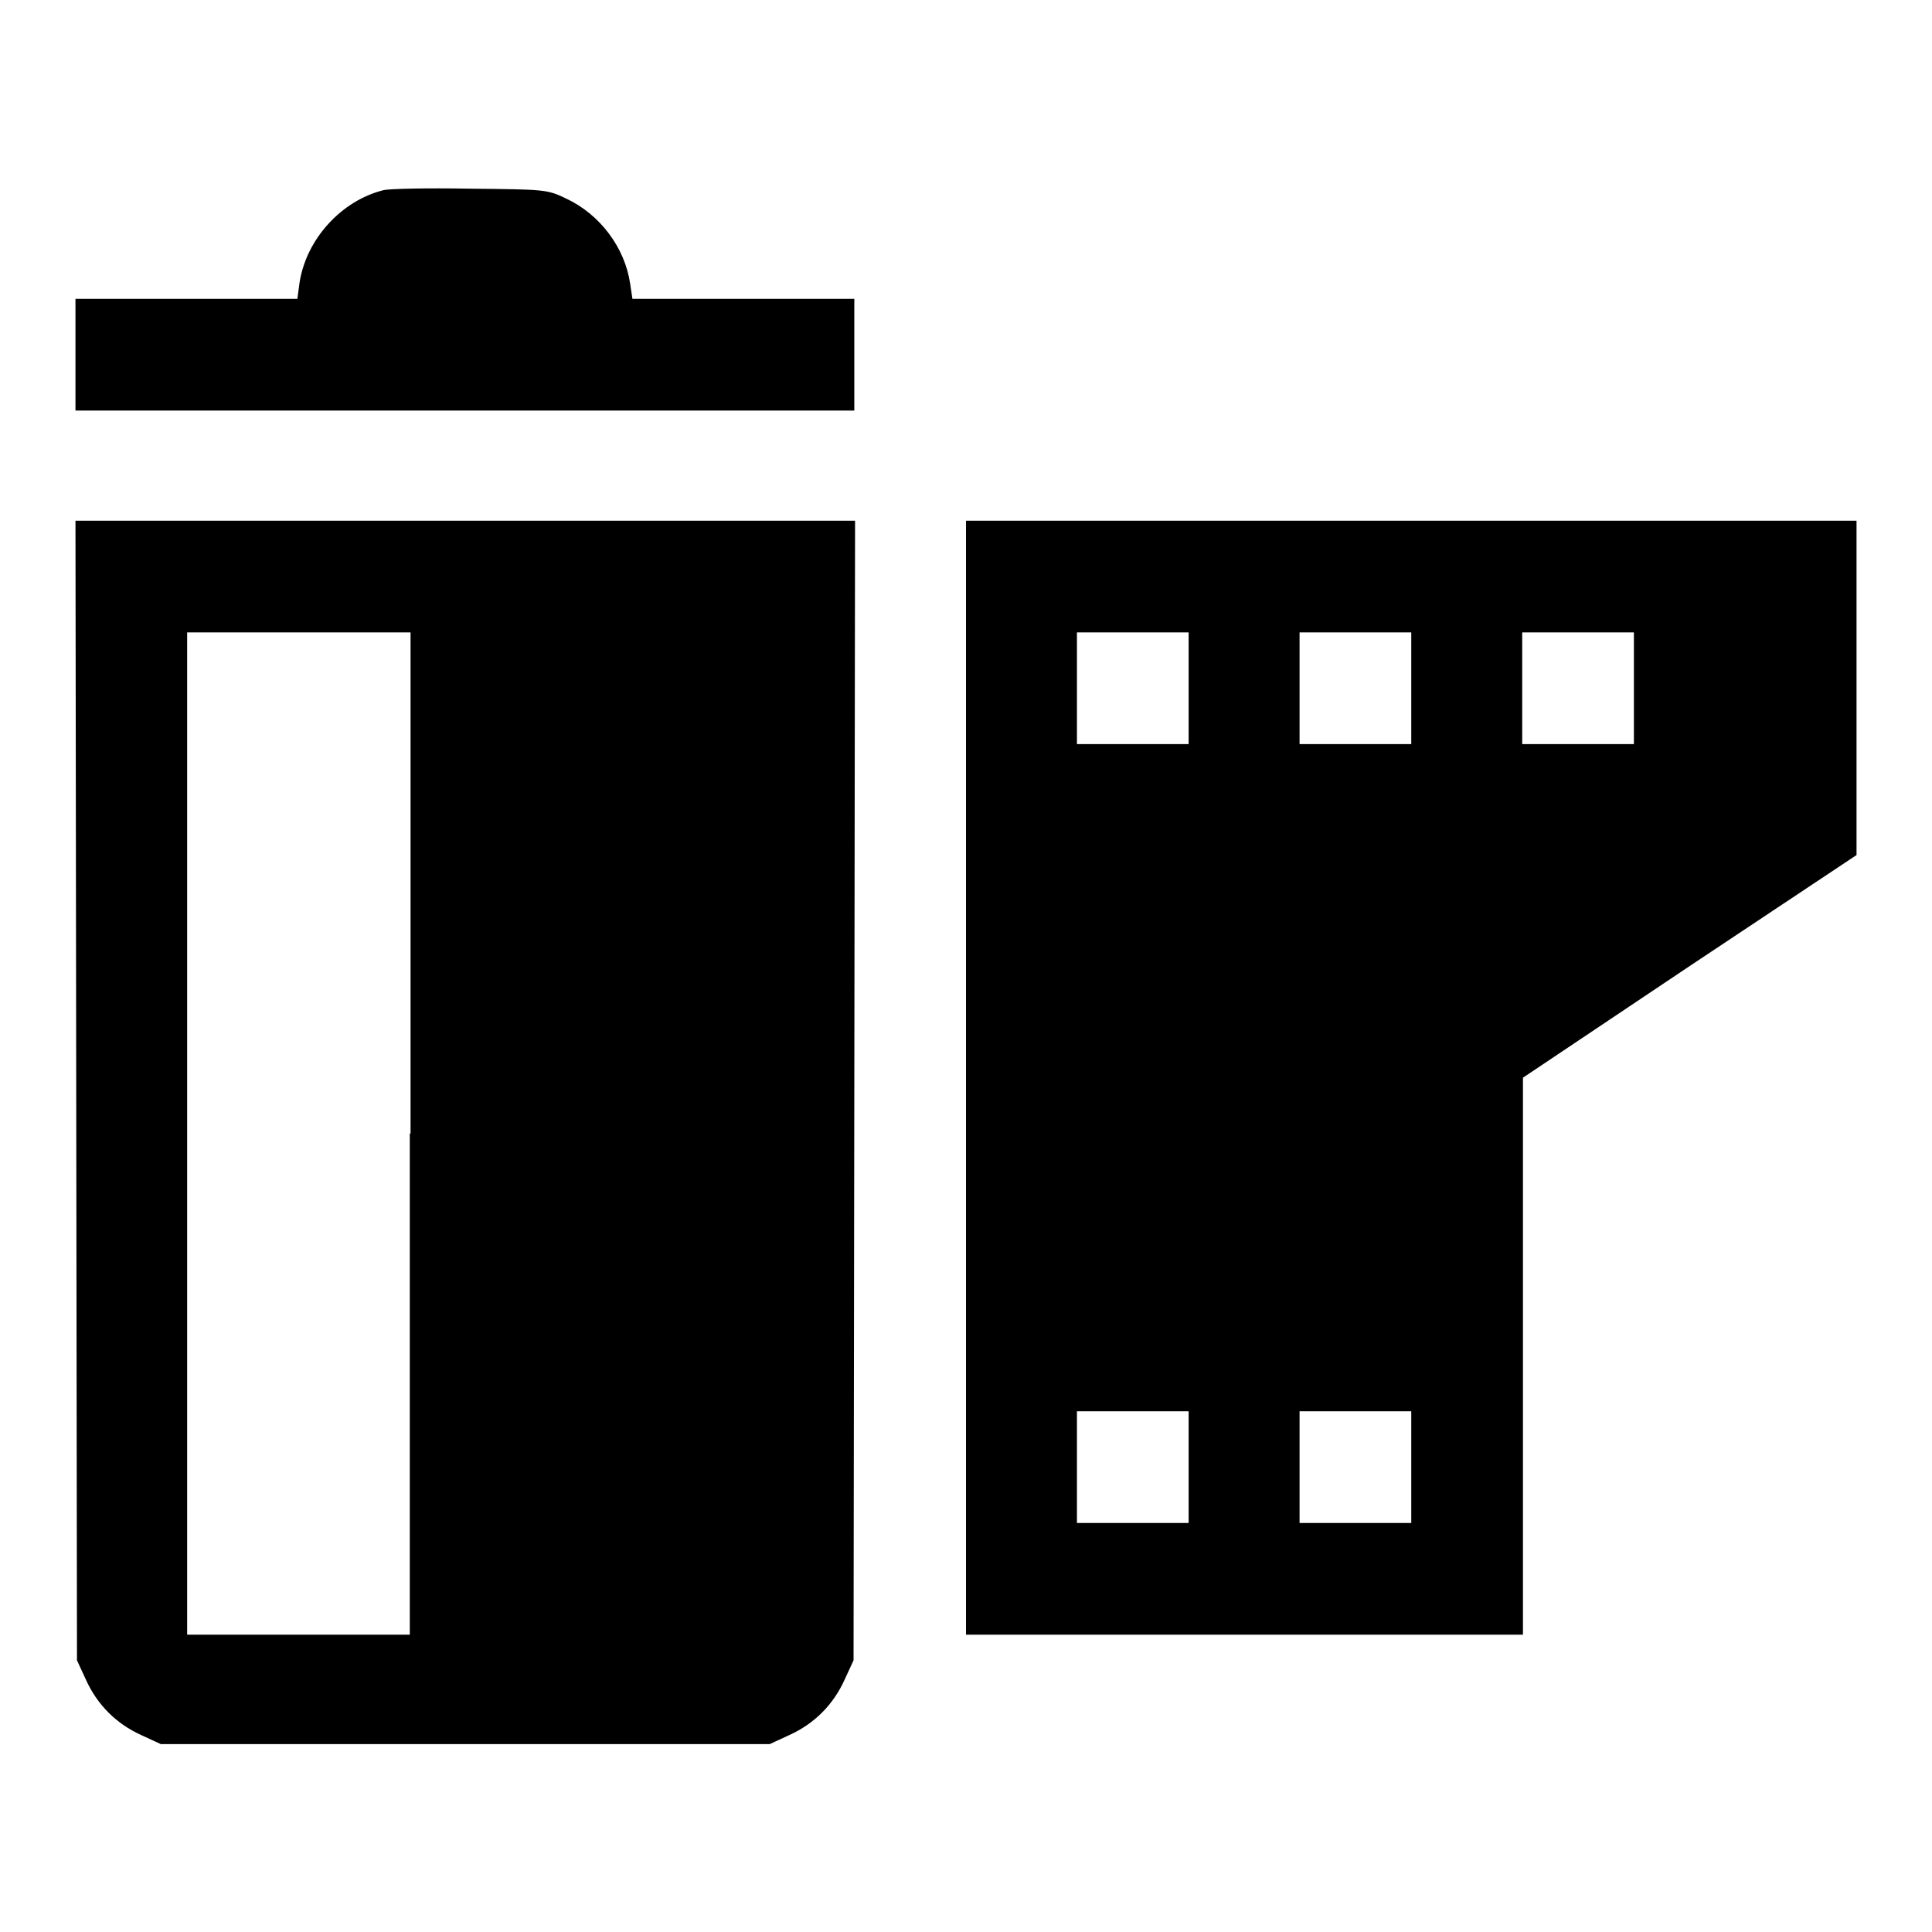
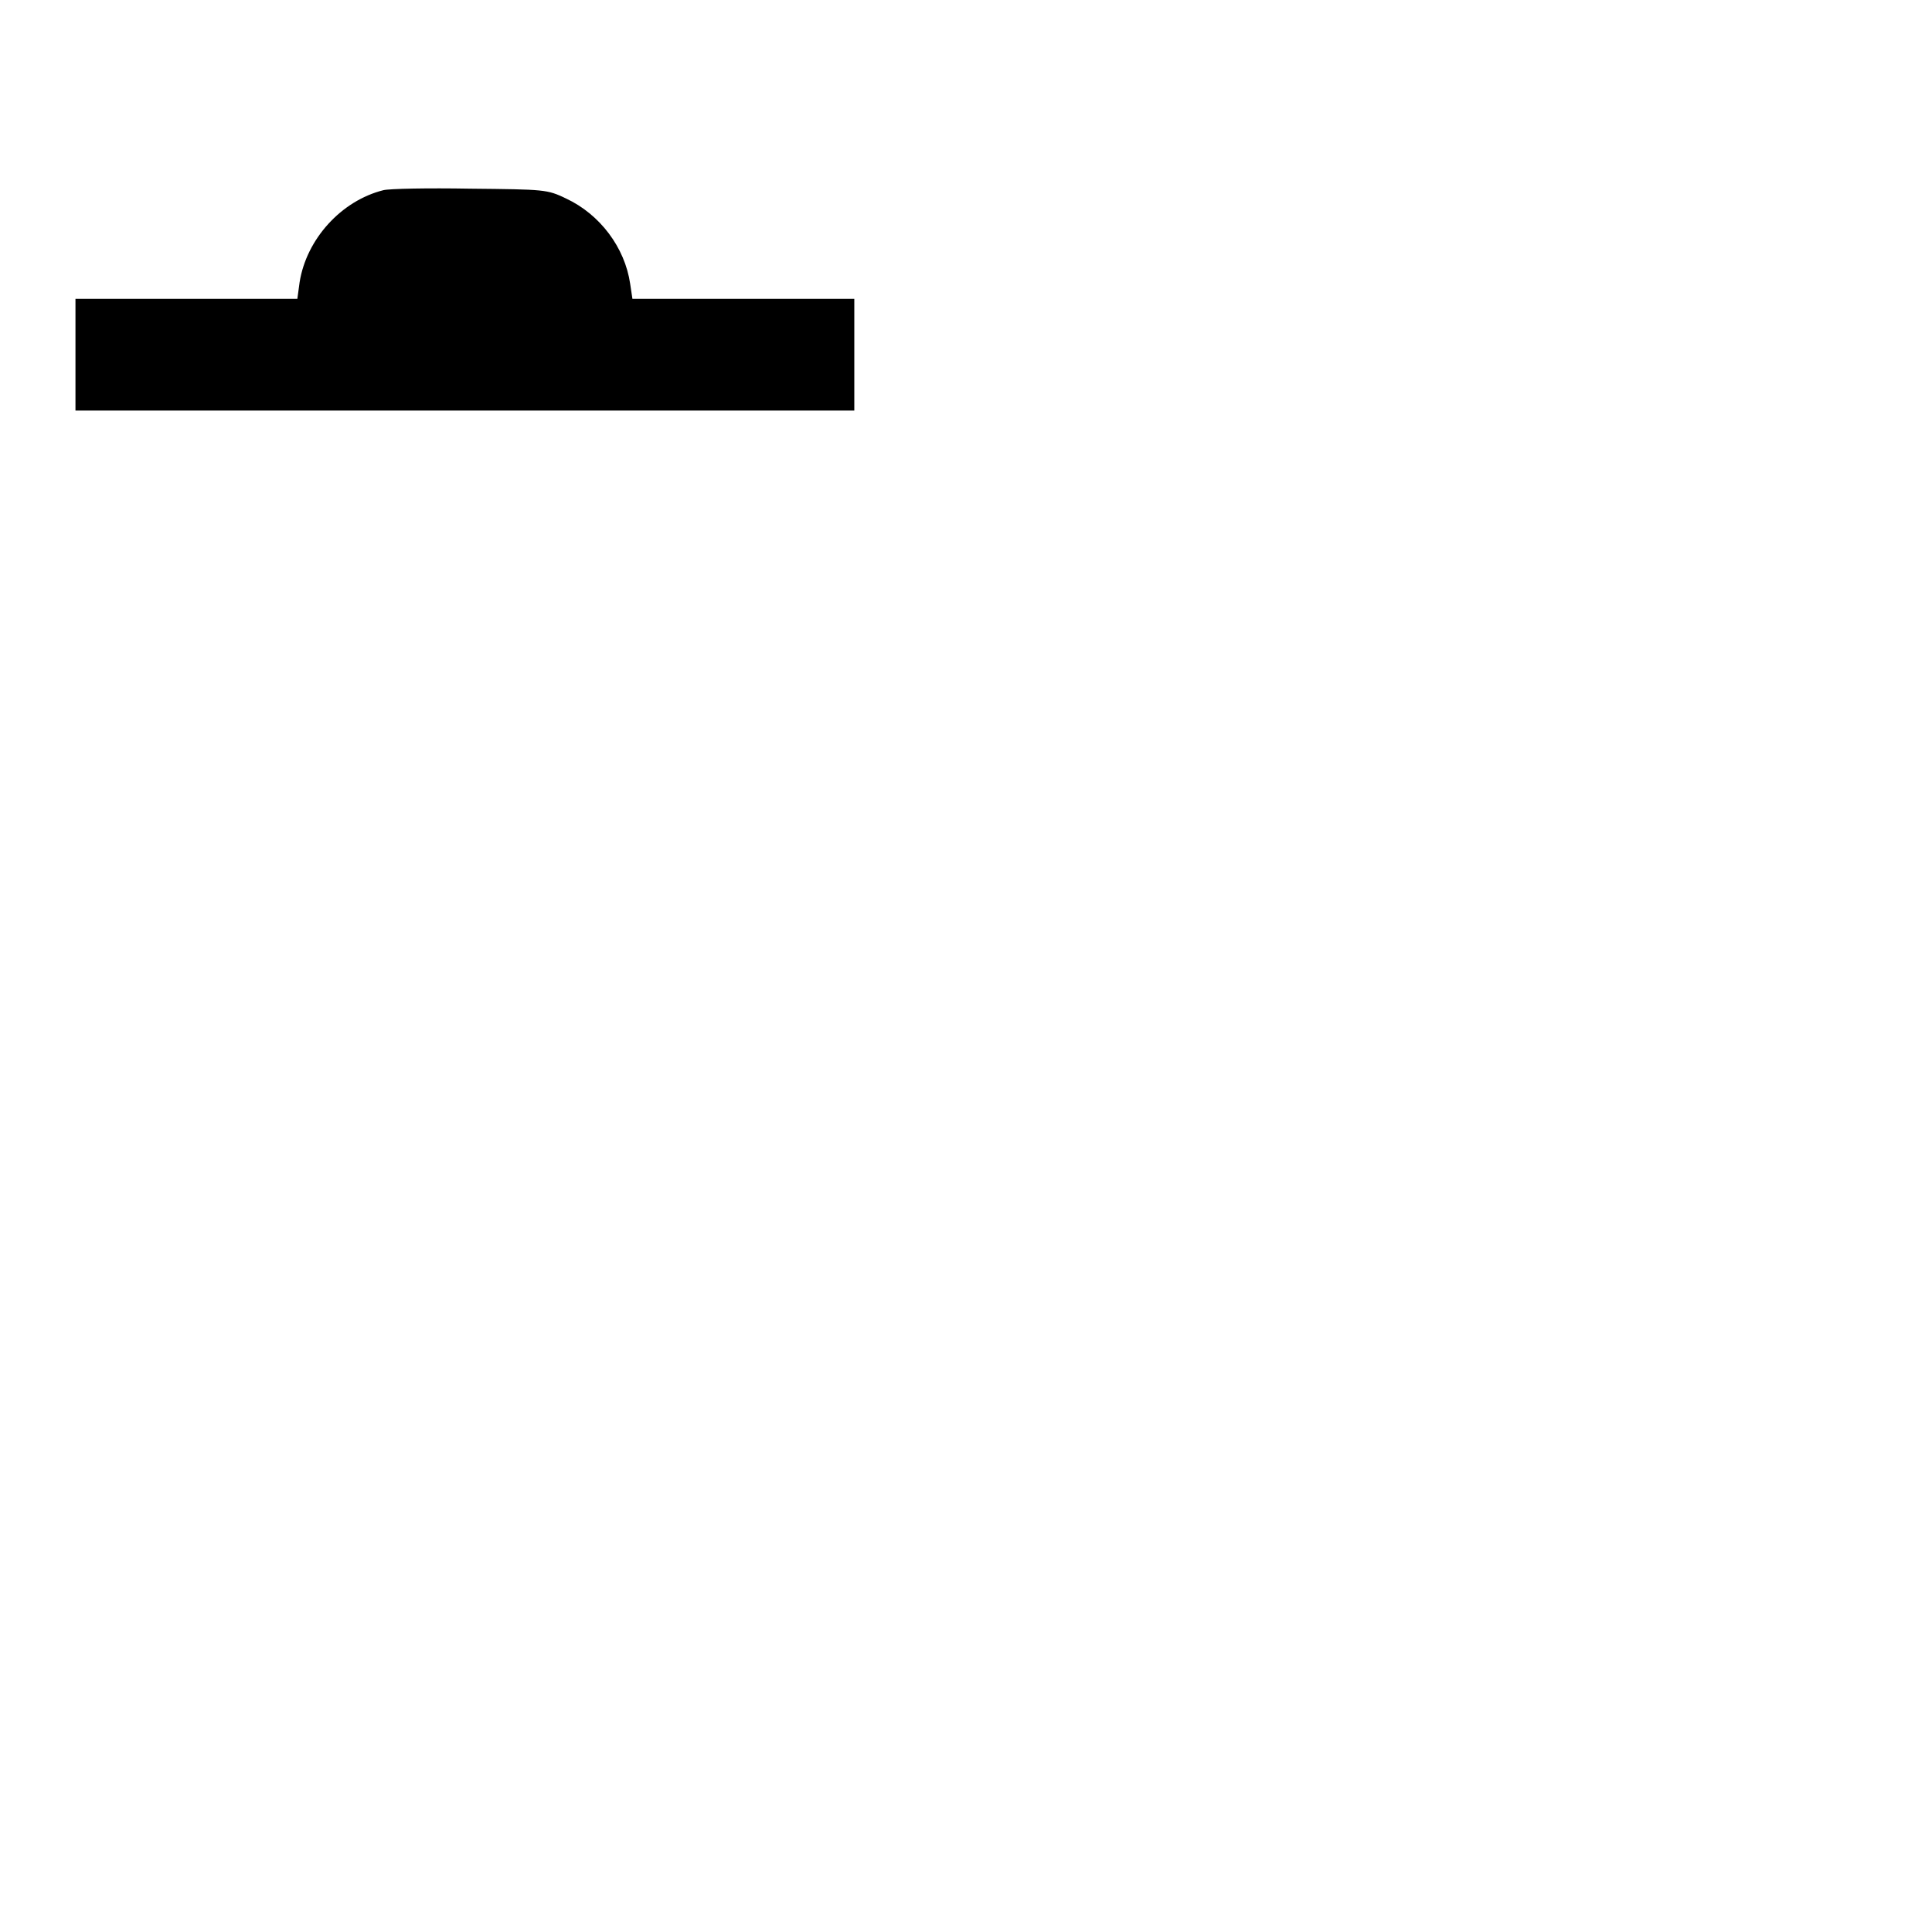
<svg xmlns="http://www.w3.org/2000/svg" version="1.1" x="0px" y="0px" viewBox="0 0 256 256" enable-background="new 0 0 256 256" xml:space="preserve">
  <g>
    <g>
      <g>
        <path fill="#000000" d="M50.8,25.2c-5.6,1.4-10.2,6.5-11.1,12.2l-0.3,2.2H24.7H10v7.4v7.4h51.6h51.6v-7.4v-7.4H98.5H83.8l-0.3-2c-0.7-4.8-4-9.2-8.5-11.3c-2.5-1.2-2.8-1.2-12.7-1.3C56.7,24.9,51.6,25,50.8,25.2z" />
-         <path fill="#000000" d="M10.1,144.5l0.1,75.5l1.2,2.6c1.5,3.3,4,5.8,7.3,7.3l2.6,1.2h40.3H102l2.6-1.2c3.3-1.5,5.8-4,7.3-7.3l1.2-2.6l0.1-75.5l0.1-75.5H61.6H10L10.1,144.5z M54.3,150.2v66.4H39.5H24.8v-66.4V83.8h14.8h14.8V150.2z" />
-         <path fill="#000000" d="M128,142.8v73.8h36.9h36.9v-36.9v-36.9l22.1-14.8l22.1-14.7V91.2V69h-59h-59V142.8z M157.5,91.2v7.4h-7.4h-7.4v-7.4v-7.4h7.4h7.4V91.2z M187,91.2v7.4h-7.4h-7.4v-7.4v-7.4h7.4h7.4V91.2z M216.5,91.2v7.4h-7.4h-7.4v-7.4v-7.4h7.4h7.4V91.2z M157.5,194.4v7.4h-7.4h-7.4v-7.4V187h7.4h7.4V194.4z M187,194.4v7.4h-7.4h-7.4v-7.4V187h7.4h7.4V194.4z" />
      </g>
    </g>
  </g>
</svg>